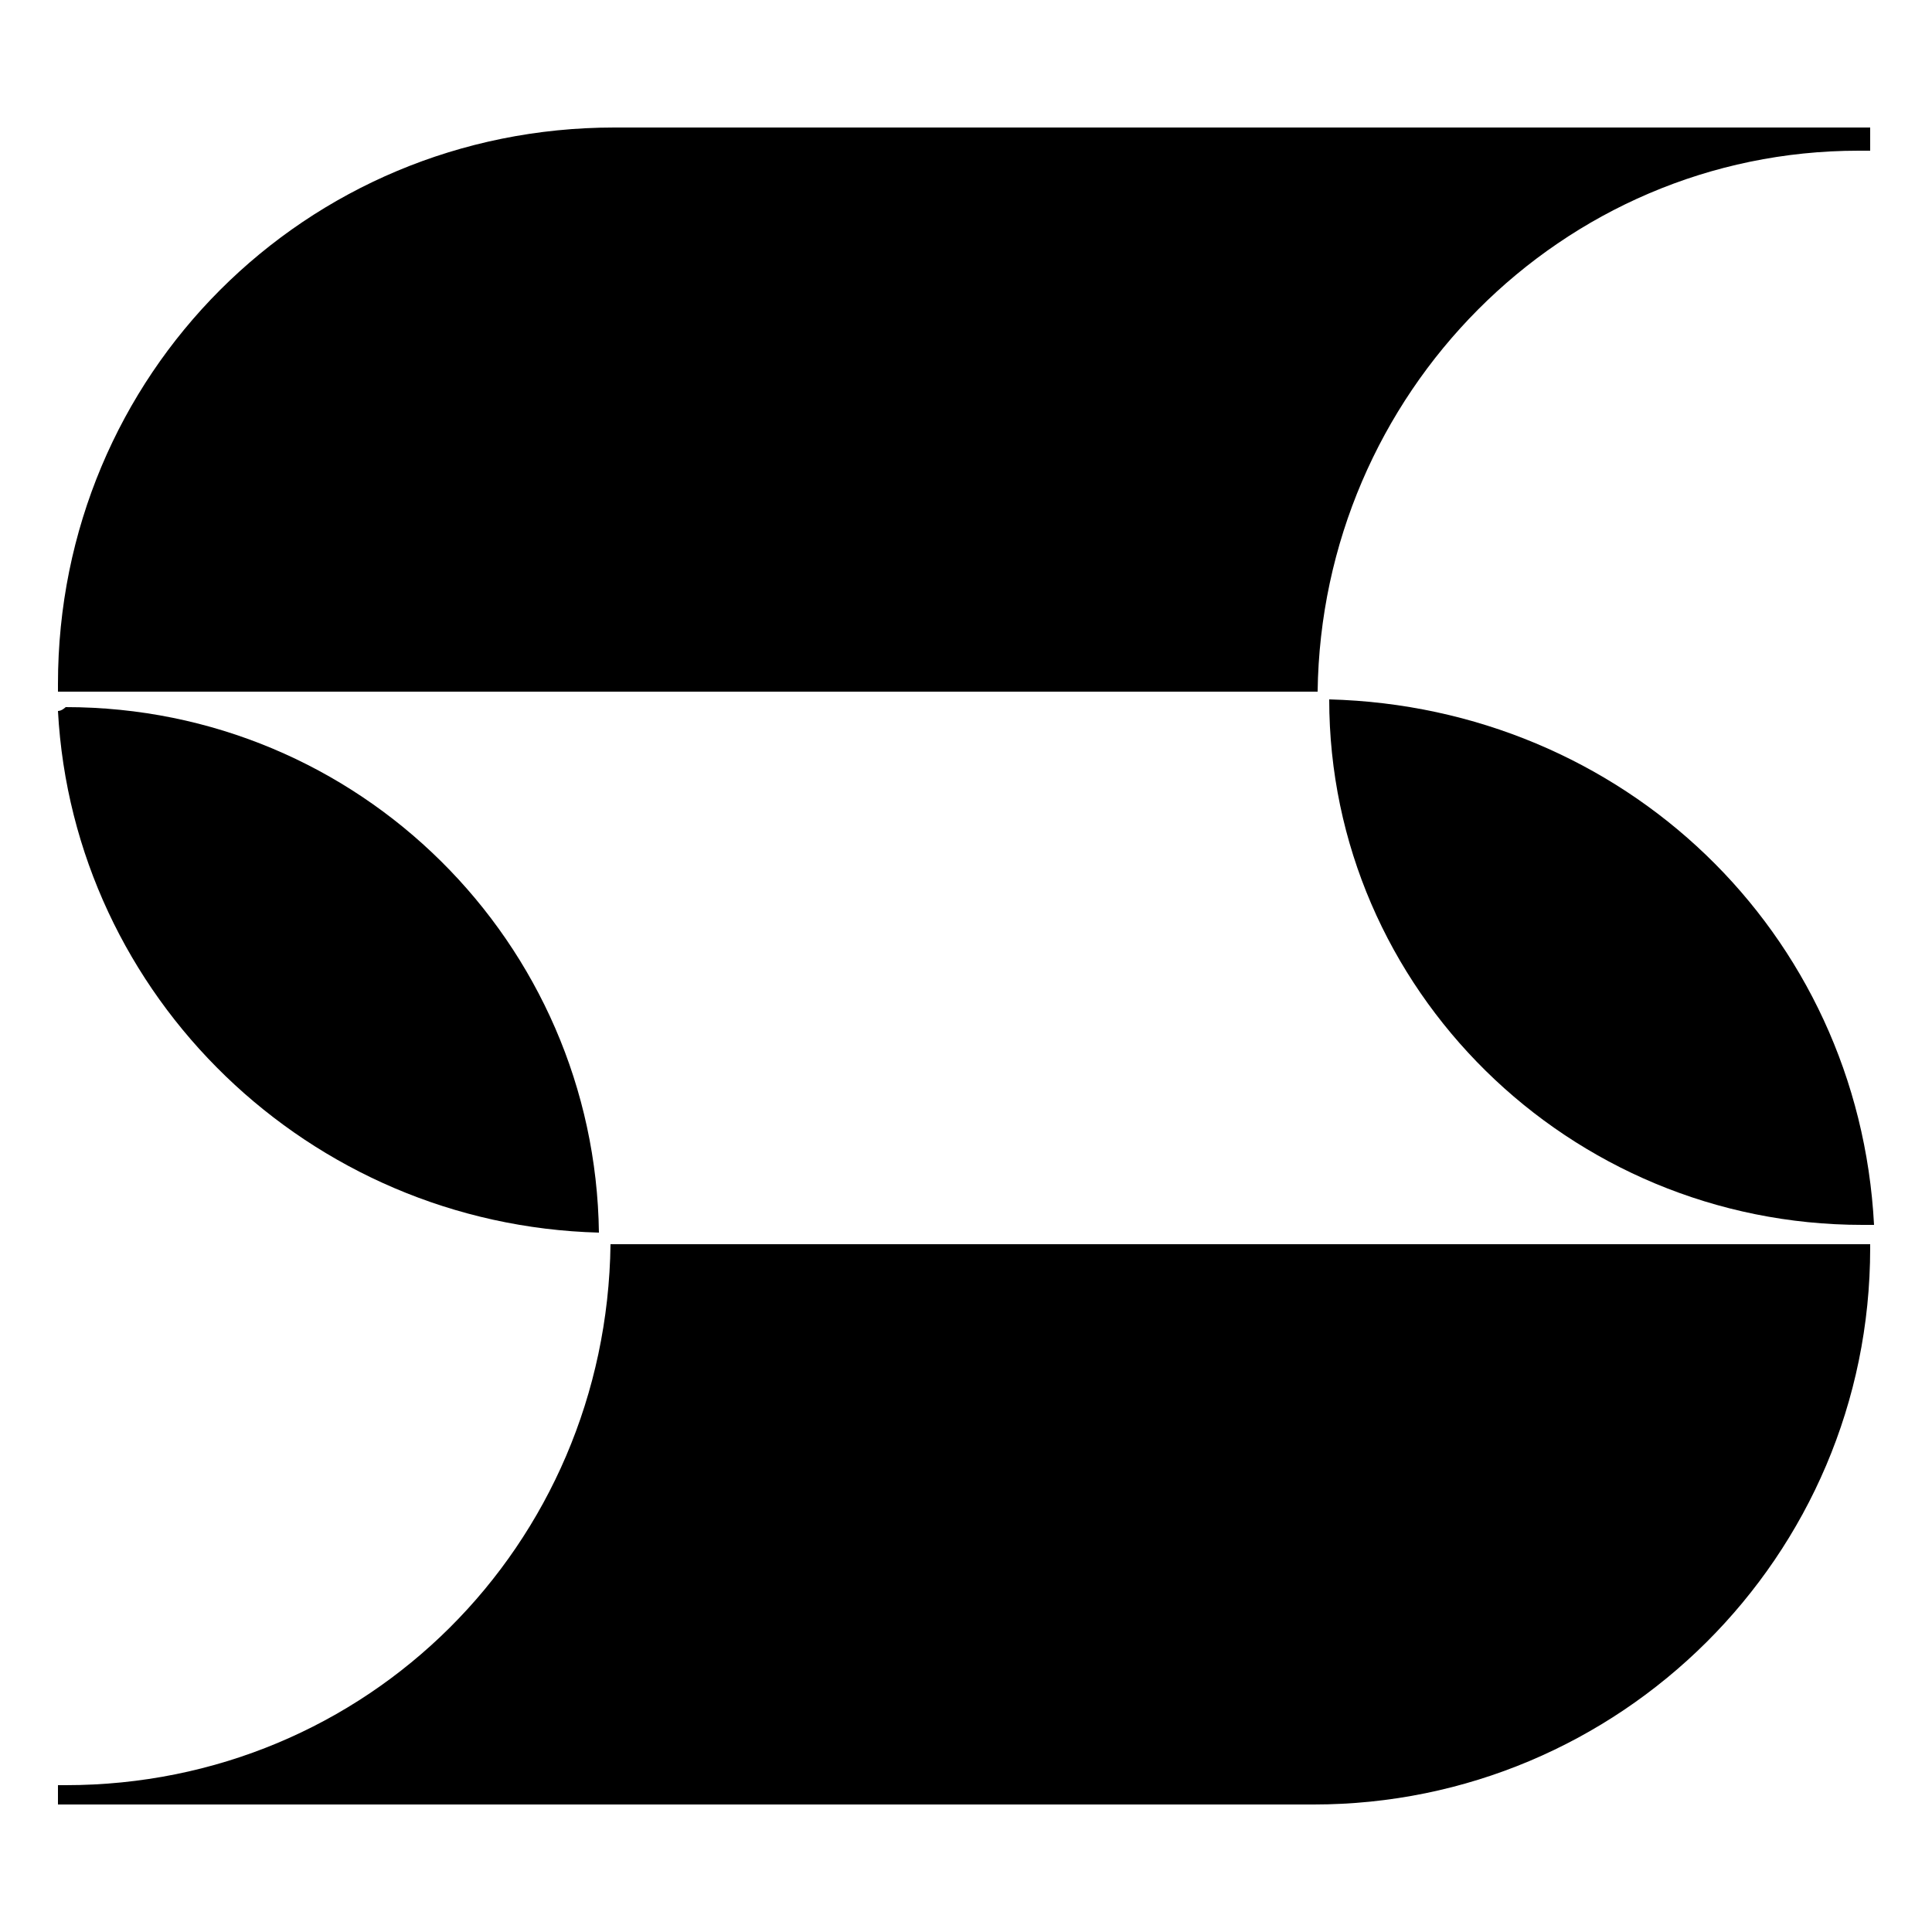
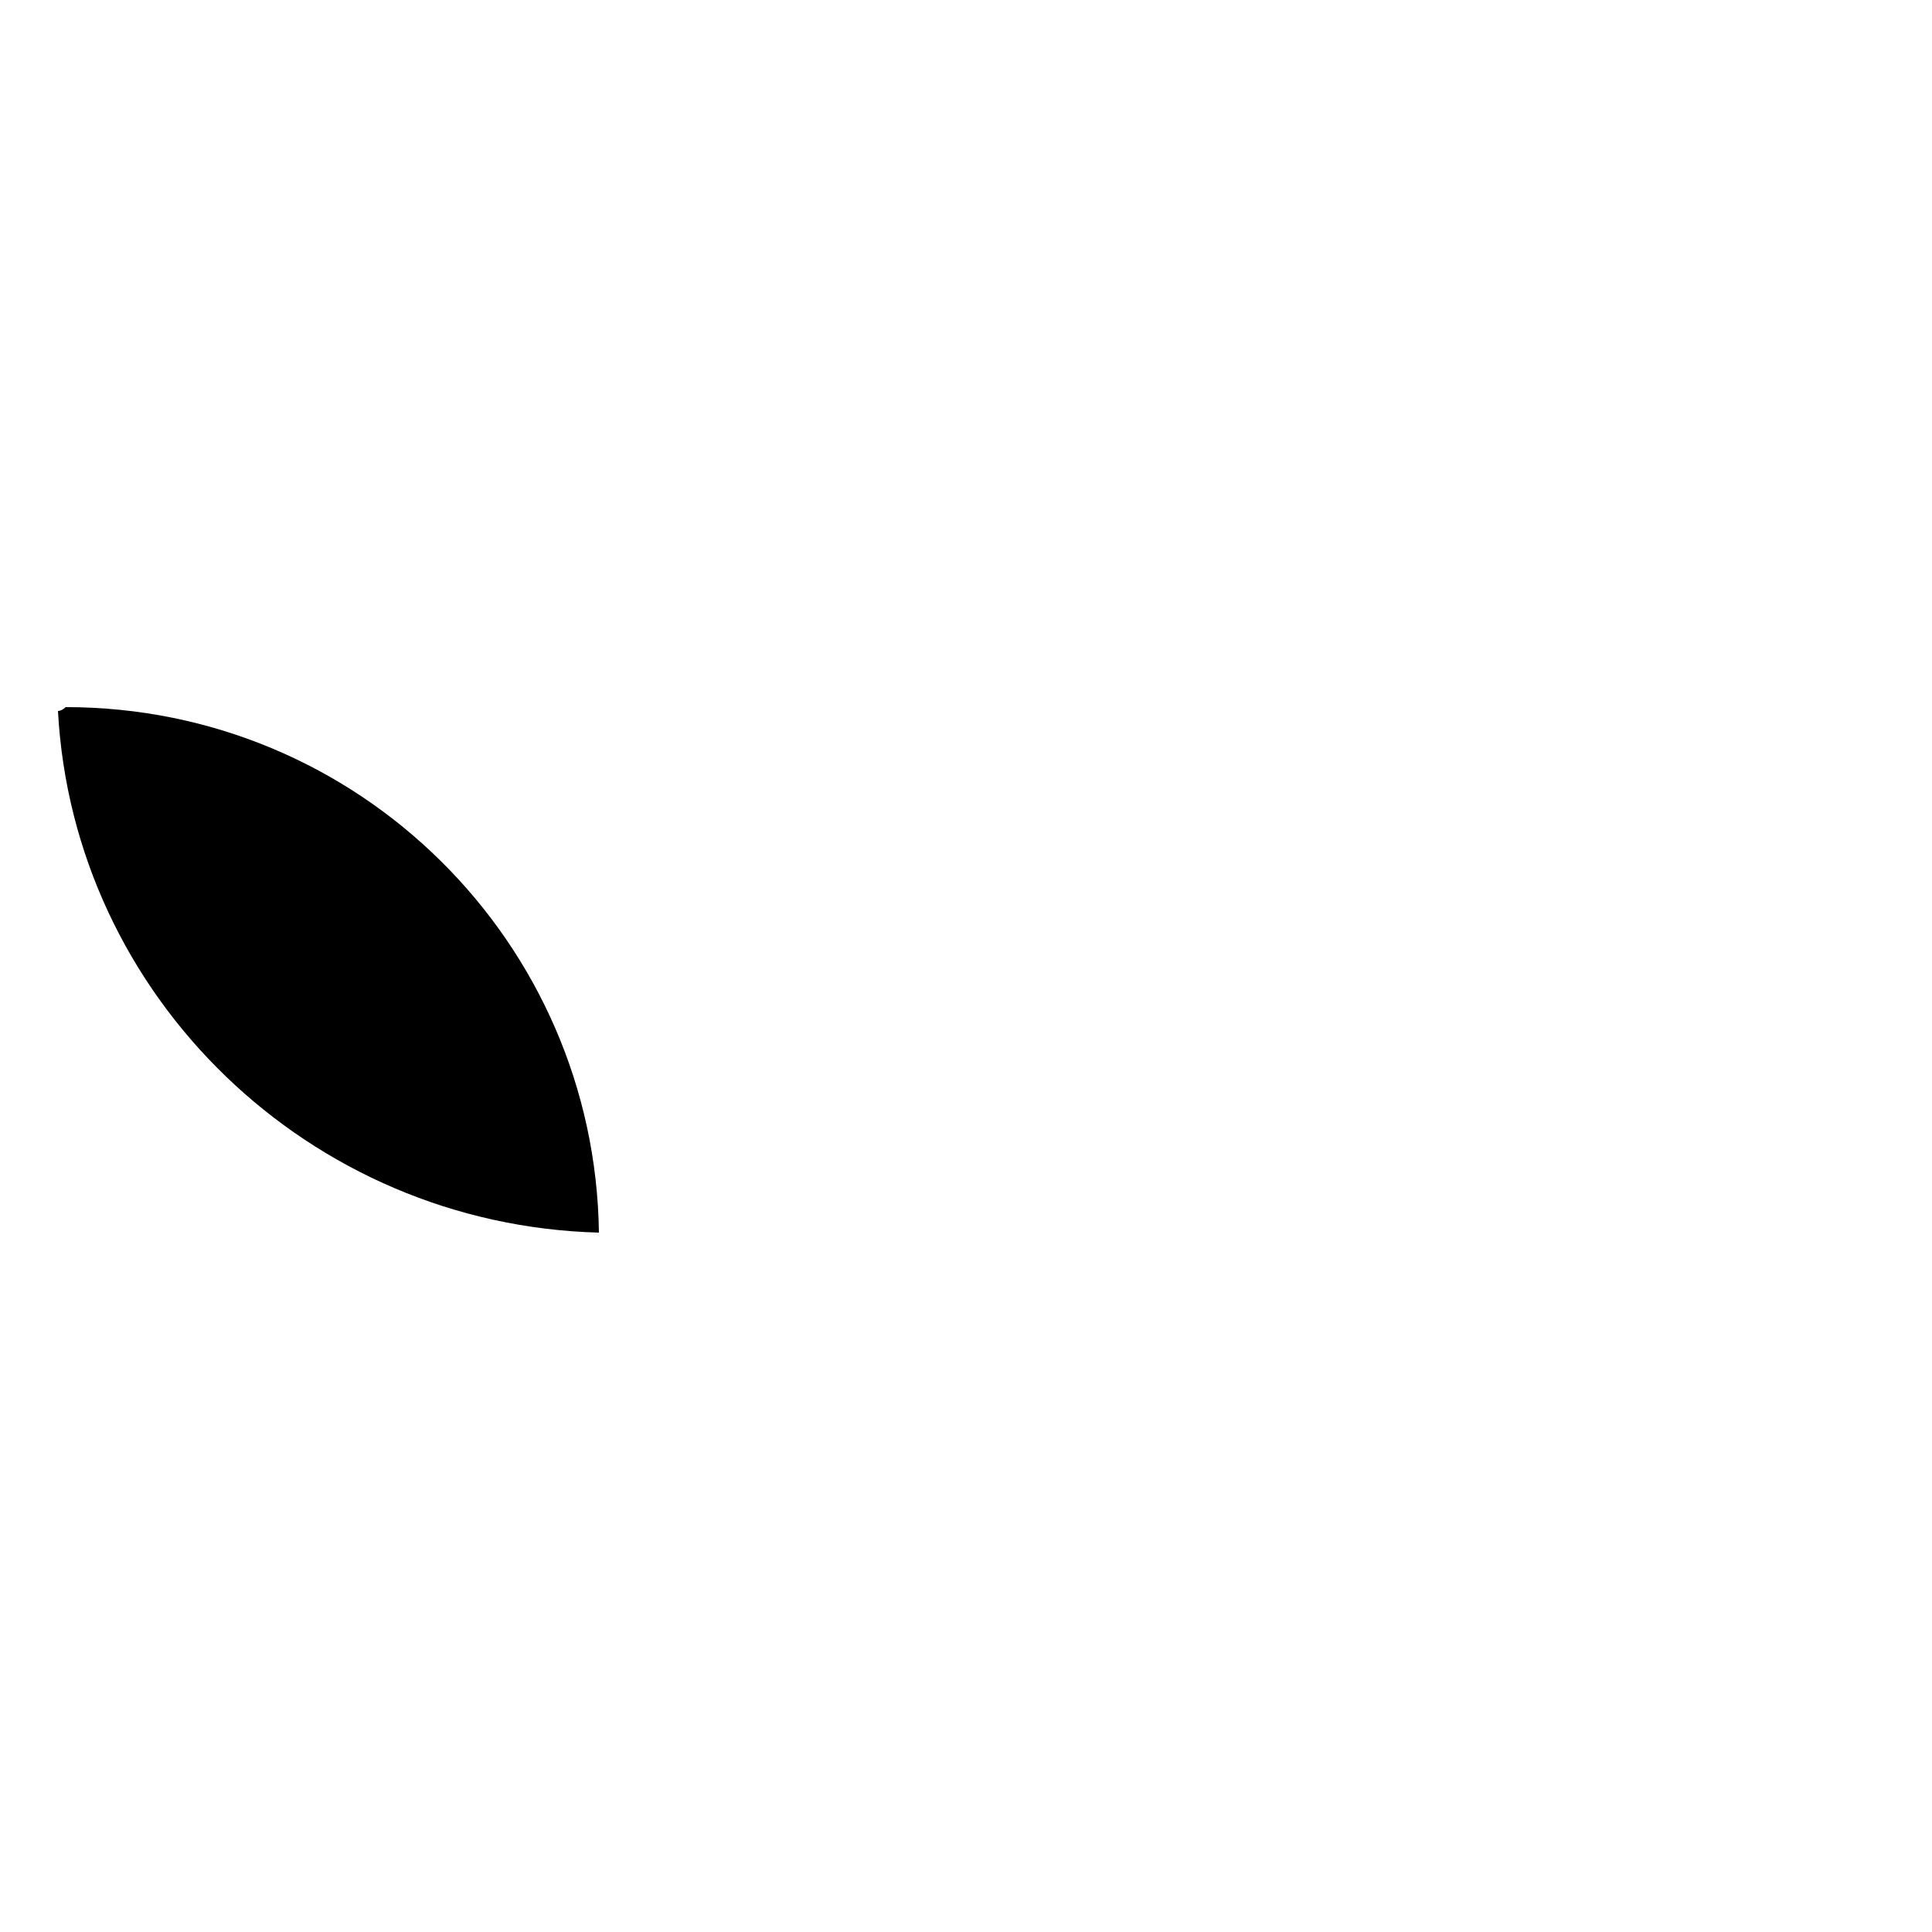
<svg xmlns="http://www.w3.org/2000/svg" version="1.1" id="Layer_1" x="0px" y="0px" viewBox="0 0 50 50" style="enable-background:new 0 0 50 50;" xml:space="preserve">
  <style type="text/css">
	.st0{fill-rule:evenodd;clip-rule:evenodd;}
</style>
  <g>
-     <path class="st0" d="M1.7,46.2c7.8,0,14-6.2,14.1-14h32.6c0,0.1,0,0.1,0,0.1c0,8-6.5,14.4-14.4,14.4H1.5v-0.5H1.7z M34.4,18.1   c7.6,0.2,13.7,6,14.1,13.6h-0.3C40.6,31.7,34.4,25.6,34.4,18.1z" />
    <path d="M1.5,18.4c0.4,7.4,6.5,13.3,14,13.5c-0.1-7.5-6.2-13.6-13.8-13.6C1.7,18.3,1.6,18.4,1.5,18.4z" />
-     <path d="M48.5,3.3H15.9c-8,0-14.4,6.4-14.4,14.4v0.2h32.6c0.1-7.7,6.3-14,14-14h0.3V3.3z" />
  </g>
</svg>